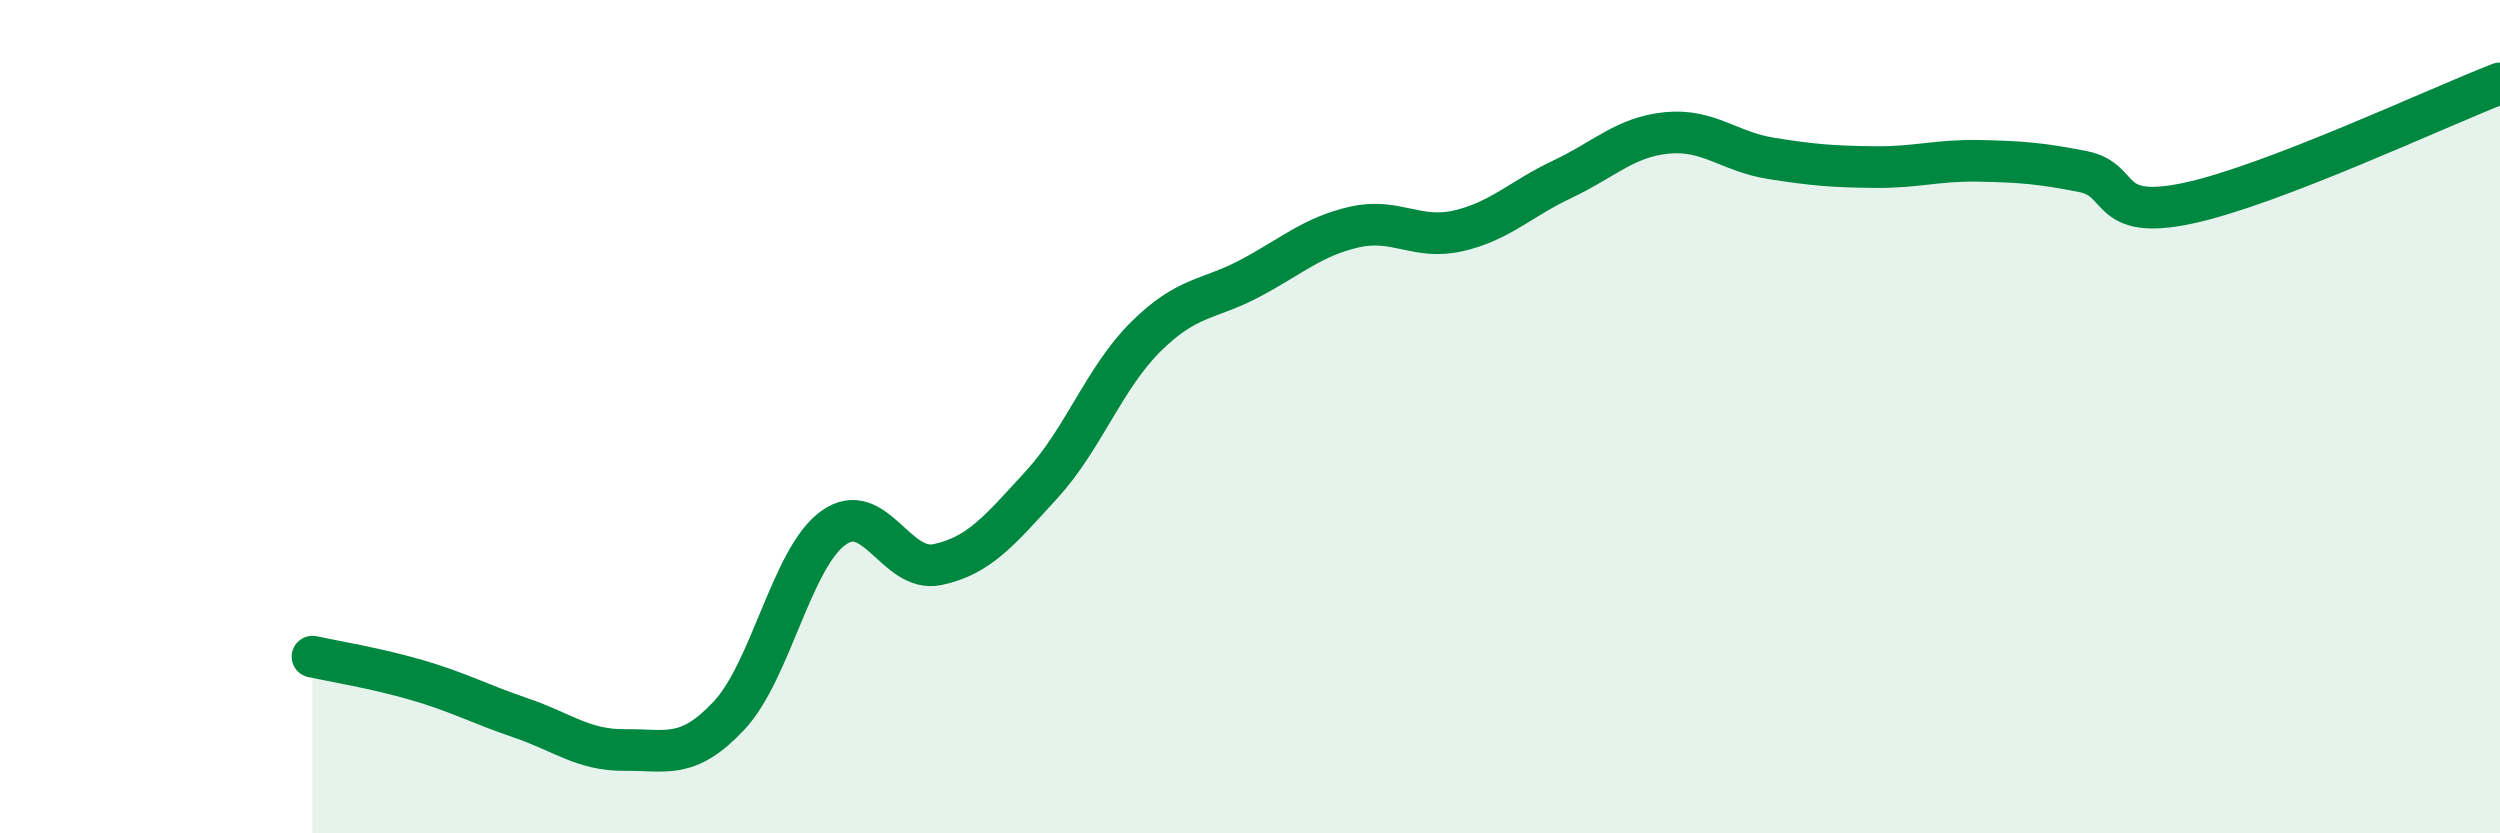
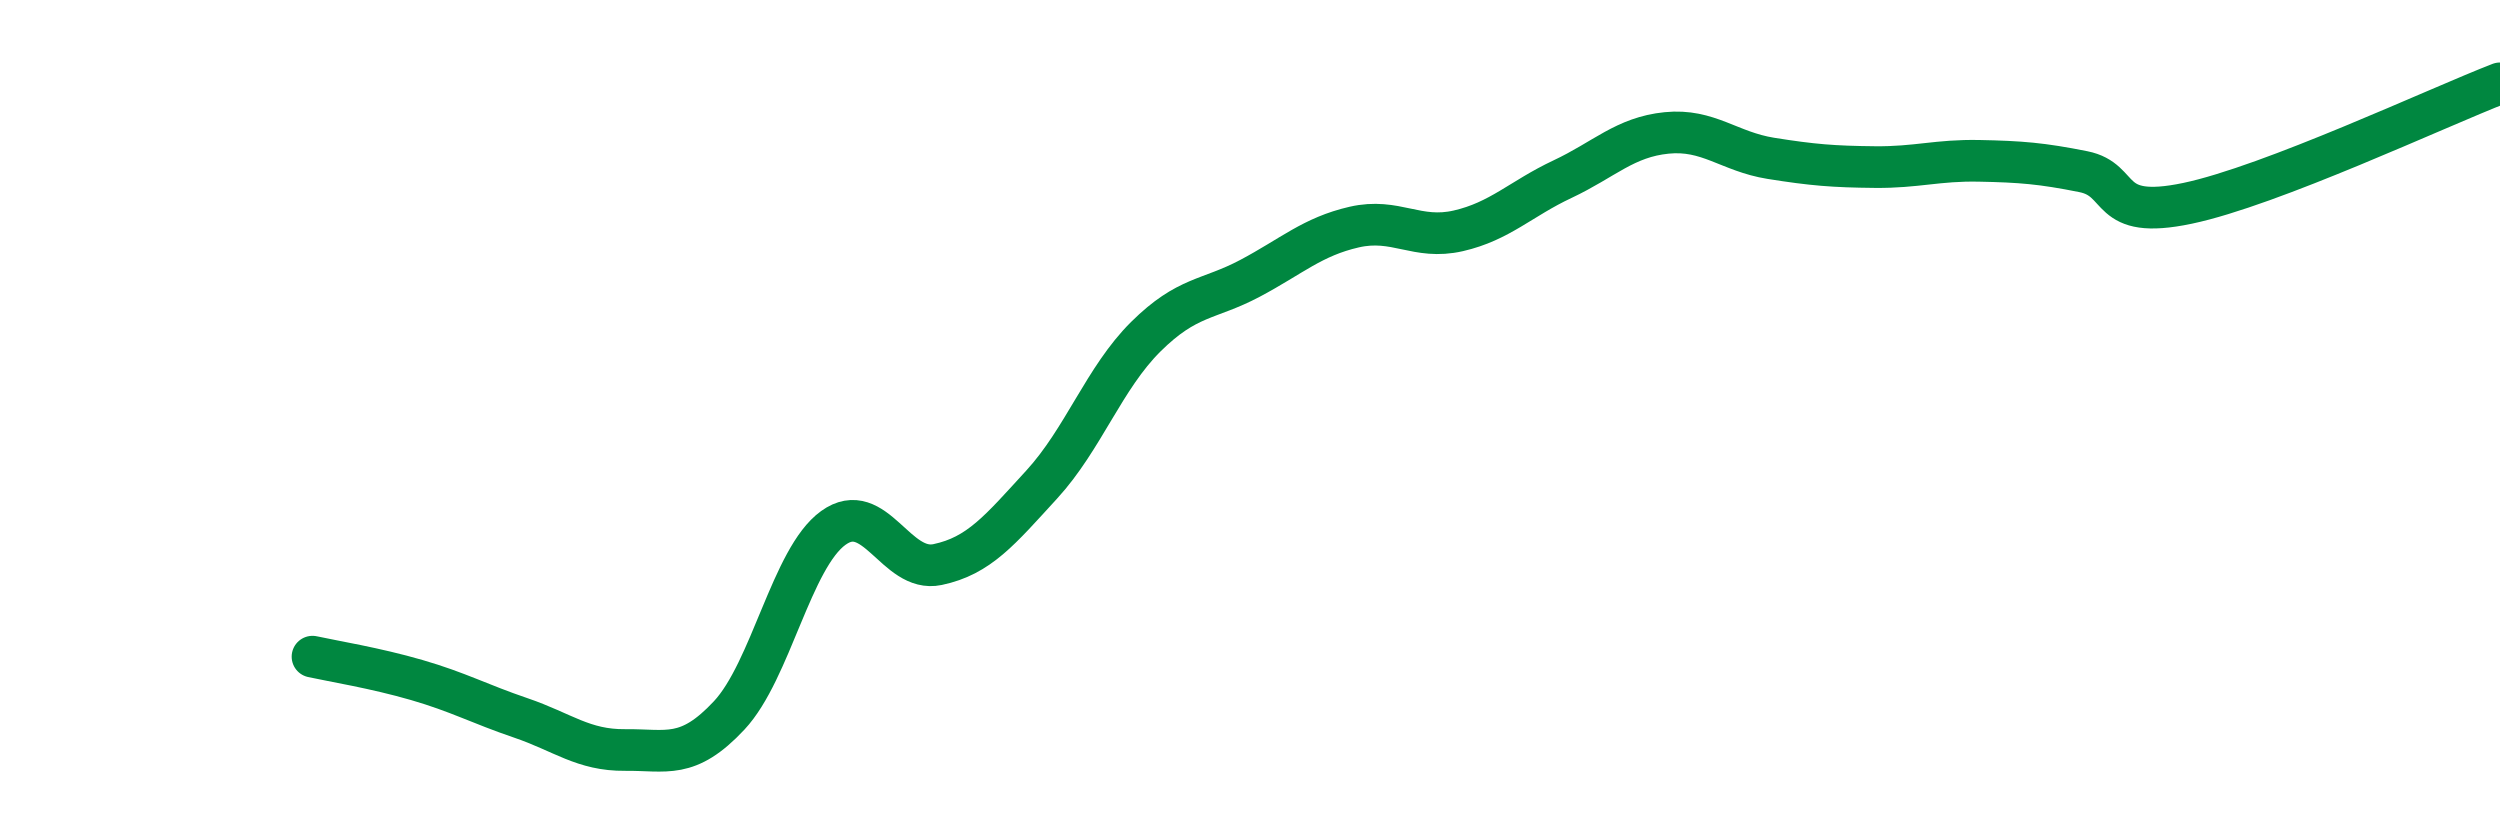
<svg xmlns="http://www.w3.org/2000/svg" width="60" height="20" viewBox="0 0 60 20">
-   <path d="M 7.5,15.76 C 8,15.87 9,16.03 10,16.32 C 11,16.61 11.5,16.89 12.5,17.23 C 13.5,17.57 14,18.01 15,18 C 16,17.99 16.5,18.24 17.5,17.17 C 18.5,16.1 19,13.39 20,12.67 C 21,11.95 21.5,13.76 22.5,13.55 C 23.5,13.34 24,12.72 25,11.63 C 26,10.54 26.5,9.07 27.5,8.08 C 28.5,7.09 29,7.21 30,6.68 C 31,6.15 31.5,5.68 32.5,5.45 C 33.5,5.22 34,5.77 35,5.54 C 36,5.31 36.5,4.77 37.5,4.3 C 38.5,3.83 39,3.29 40,3.19 C 41,3.09 41.5,3.64 42.5,3.8 C 43.5,3.96 44,4 45,4.01 C 46,4.02 46.5,3.84 47.5,3.86 C 48.5,3.88 49,3.92 50,4.12 C 51,4.32 50.5,5.3 52.5,4.88 C 54.5,4.46 58.5,2.58 60,2L60 20L7.5 20Z" fill="#008740" opacity="0.1" stroke-linecap="round" stroke-linejoin="round" />
  <path d="M 7.5,15.76 C 8,15.87 9,16.03 10,16.32 C 11,16.61 11.5,16.89 12.5,17.23 C 13.5,17.57 14,18.01 15,18 C 16,17.99 16.5,18.24 17.5,17.17 C 18.5,16.1 19,13.39 20,12.67 C 21,11.95 21.5,13.76 22.5,13.55 C 23.5,13.34 24,12.72 25,11.63 C 26,10.54 26.5,9.07 27.5,8.08 C 28.5,7.09 29,7.21 30,6.68 C 31,6.15 31.5,5.68 32.5,5.45 C 33.5,5.22 34,5.77 35,5.54 C 36,5.31 36.5,4.77 37.5,4.3 C 38.5,3.83 39,3.29 40,3.19 C 41,3.09 41.5,3.64 42.5,3.8 C 43.5,3.96 44,4 45,4.01 C 46,4.02 46.5,3.84 47.5,3.86 C 48.5,3.88 49,3.92 50,4.12 C 51,4.32 50.5,5.3 52.5,4.88 C 54.5,4.46 58.5,2.58 60,2" stroke="#008740" stroke-width="1" fill="none" stroke-linecap="round" stroke-linejoin="round" />
</svg>